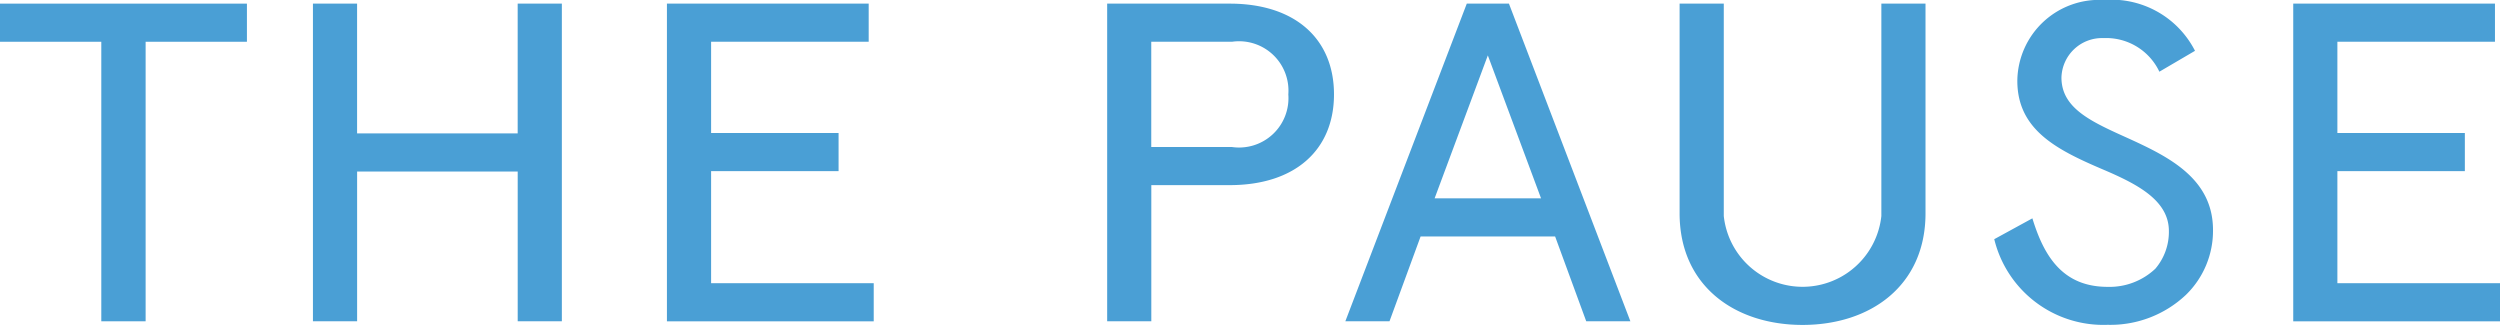
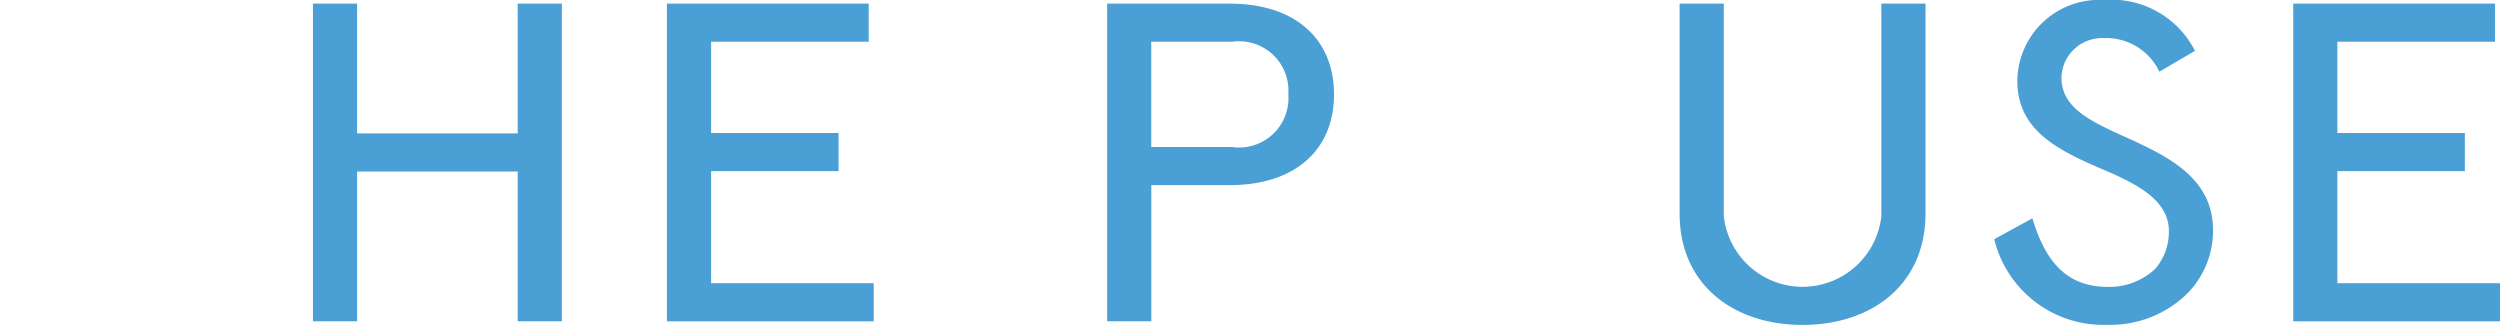
<svg xmlns="http://www.w3.org/2000/svg" id="THE_PAUSE_logo" width="88.844" height="11.547" viewBox="0 0 88.844 11.547">
-   <path id="パス_1" data-name="パス 1" d="M0,4.72H8.775V6.075h-3.6v9.934H3.6V6.075H0Z" transform="translate(0 -4.591)" fill="#4a9fd5" />
  <path id="パス_2" data-name="パス 2" d="M415.656,4.72V16.009h-1.569V10.687h-5.707v5.322H406.81V4.72h1.569V9.332h5.707V4.72Z" transform="translate(-395.689 -4.591)" fill="#4a9fd5" />
  <path id="パス_3" data-name="パス 3" d="M874.2,4.72V6.075h-5.6V9.317h4.53v1.355H868.6v3.983h5.779v1.355H867.03V4.72h7.17Z" transform="translate(-843.329 -4.591)" fill="#4a9fd5" />
  <path id="パス_4" data-name="パス 4" d="M1440.909,11.171v4.838h-1.569V4.72h4.352c2.336,0,3.709,1.258,3.709,3.225s-1.373,3.225-3.709,3.225Zm4.869-3.225a1.755,1.755,0,0,0-2-1.871h-2.871V9.816h2.871a1.755,1.755,0,0,0,2-1.871Z" transform="translate(-1399.994 -4.591)" fill="#4a9fd5" />
-   <path id="パス_5" data-name="パス 5" d="M1754.9,4.72l4.316,11.289h-1.569l-1.106-3.015h-4.78l-1.106,3.015h-1.569l4.316-11.289Zm-2.64,6.919h3.781l-1.891-5.08-1.891,5.08Z" transform="translate(-1701.276 -4.591)" fill="#4a9fd5" />
  <path id="パス_6" data-name="パス 6" d="M2183.48,4.72h1.57v7.547a2.816,2.816,0,0,0,5.6,0V4.72h1.569v7.451c0,2.58-1.962,3.967-4.369,3.967s-4.37-1.386-4.37-3.967V4.72Z" transform="translate(-2123.791 -4.591)" fill="#4a9fd5" />
  <path id="パス_7" data-name="パス 7" d="M2598.418,2.548a2.091,2.091,0,0,0-1.98-1.194,1.443,1.443,0,0,0-1.5,1.4c0,1.113,1.088,1.581,2.408,2.177,1.409.645,2.978,1.419,2.978,3.242a3.172,3.172,0,0,1-.963,2.306,3.909,3.909,0,0,1-2.782,1.064A3.99,3.99,0,0,1,2592.55,8.5l1.355-.741c.41,1.338,1.07,2.435,2.675,2.435a2.366,2.366,0,0,0,1.695-.645,2.015,2.015,0,0,0,.481-1.338c0-1.1-1.141-1.677-2.354-2.193-1.623-.694-3.032-1.4-3.032-3.145A2.907,2.907,0,0,1,2596.438,0a3.333,3.333,0,0,1,3.246,1.806l-1.266.742Z" transform="translate(-2521.679)" fill="#4a9fd5" />
  <path id="パス_8" data-name="パス 8" d="M2988.409,4.72V6.075h-5.6V9.317h4.53v1.355h-4.53v3.983h5.779v1.355h-7.348V4.72h7.17Z" transform="translate(-2899.744 -4.591)" fill="#4a9fd5" />
</svg>